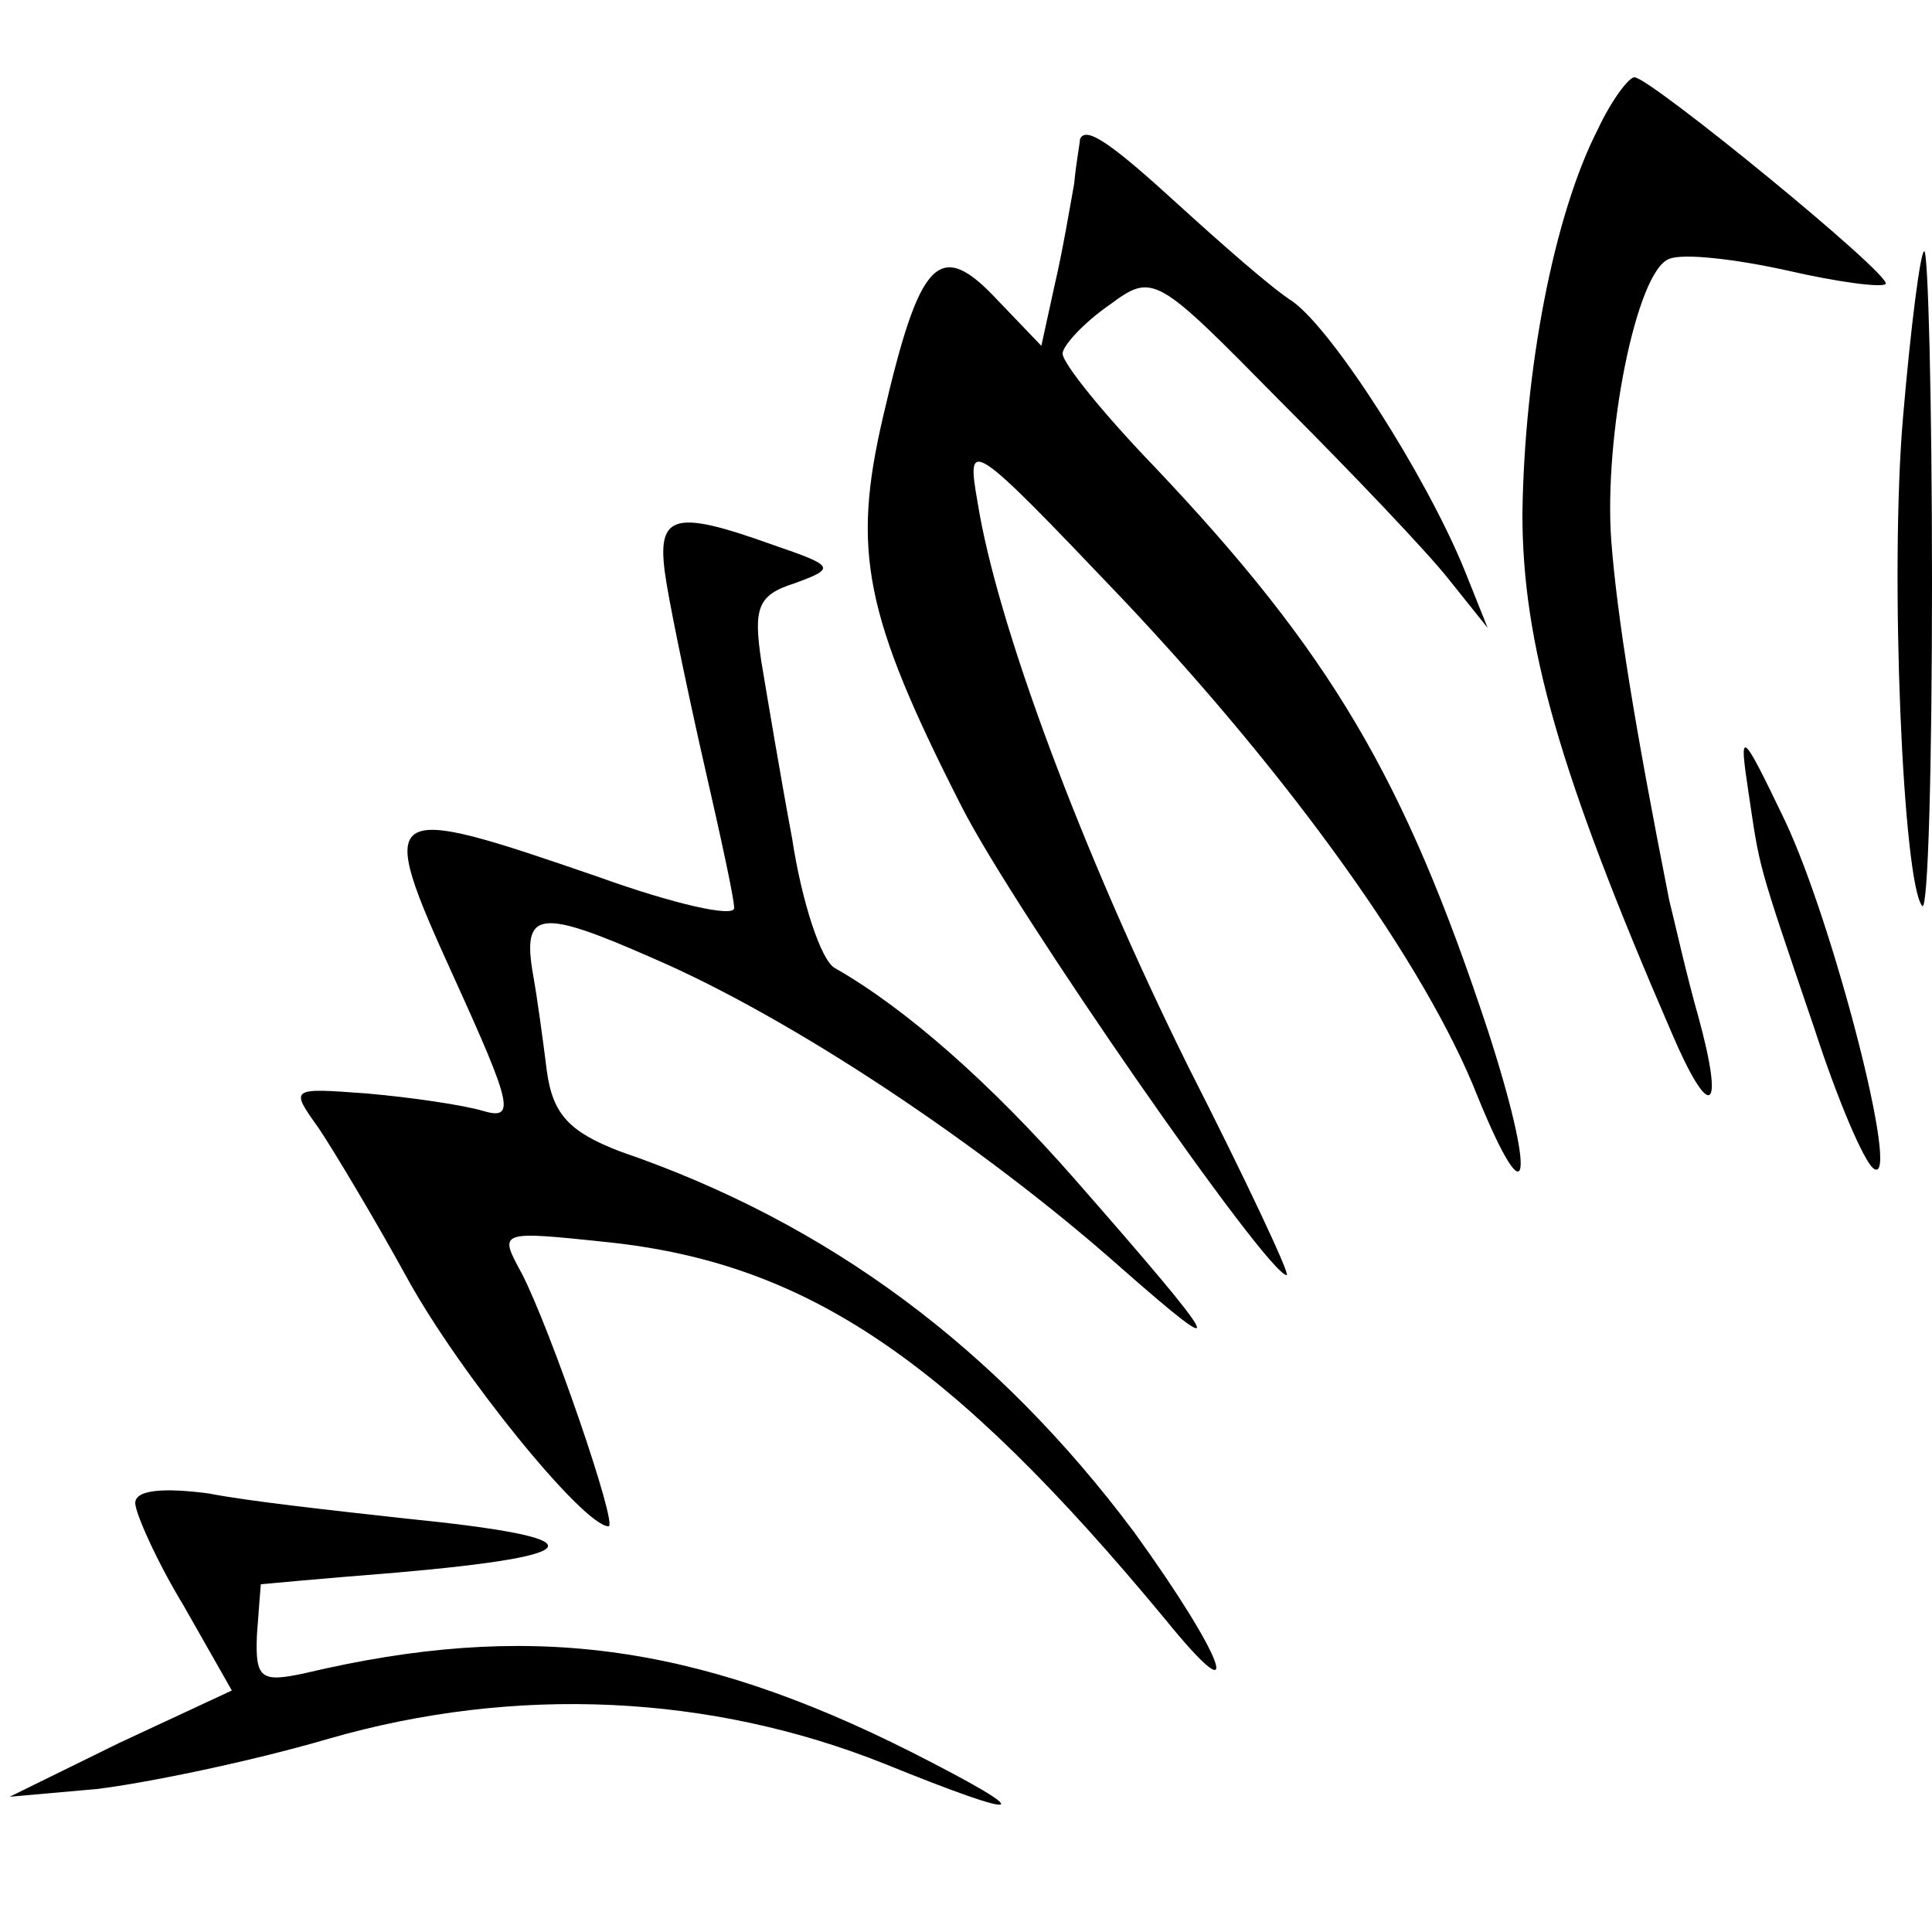
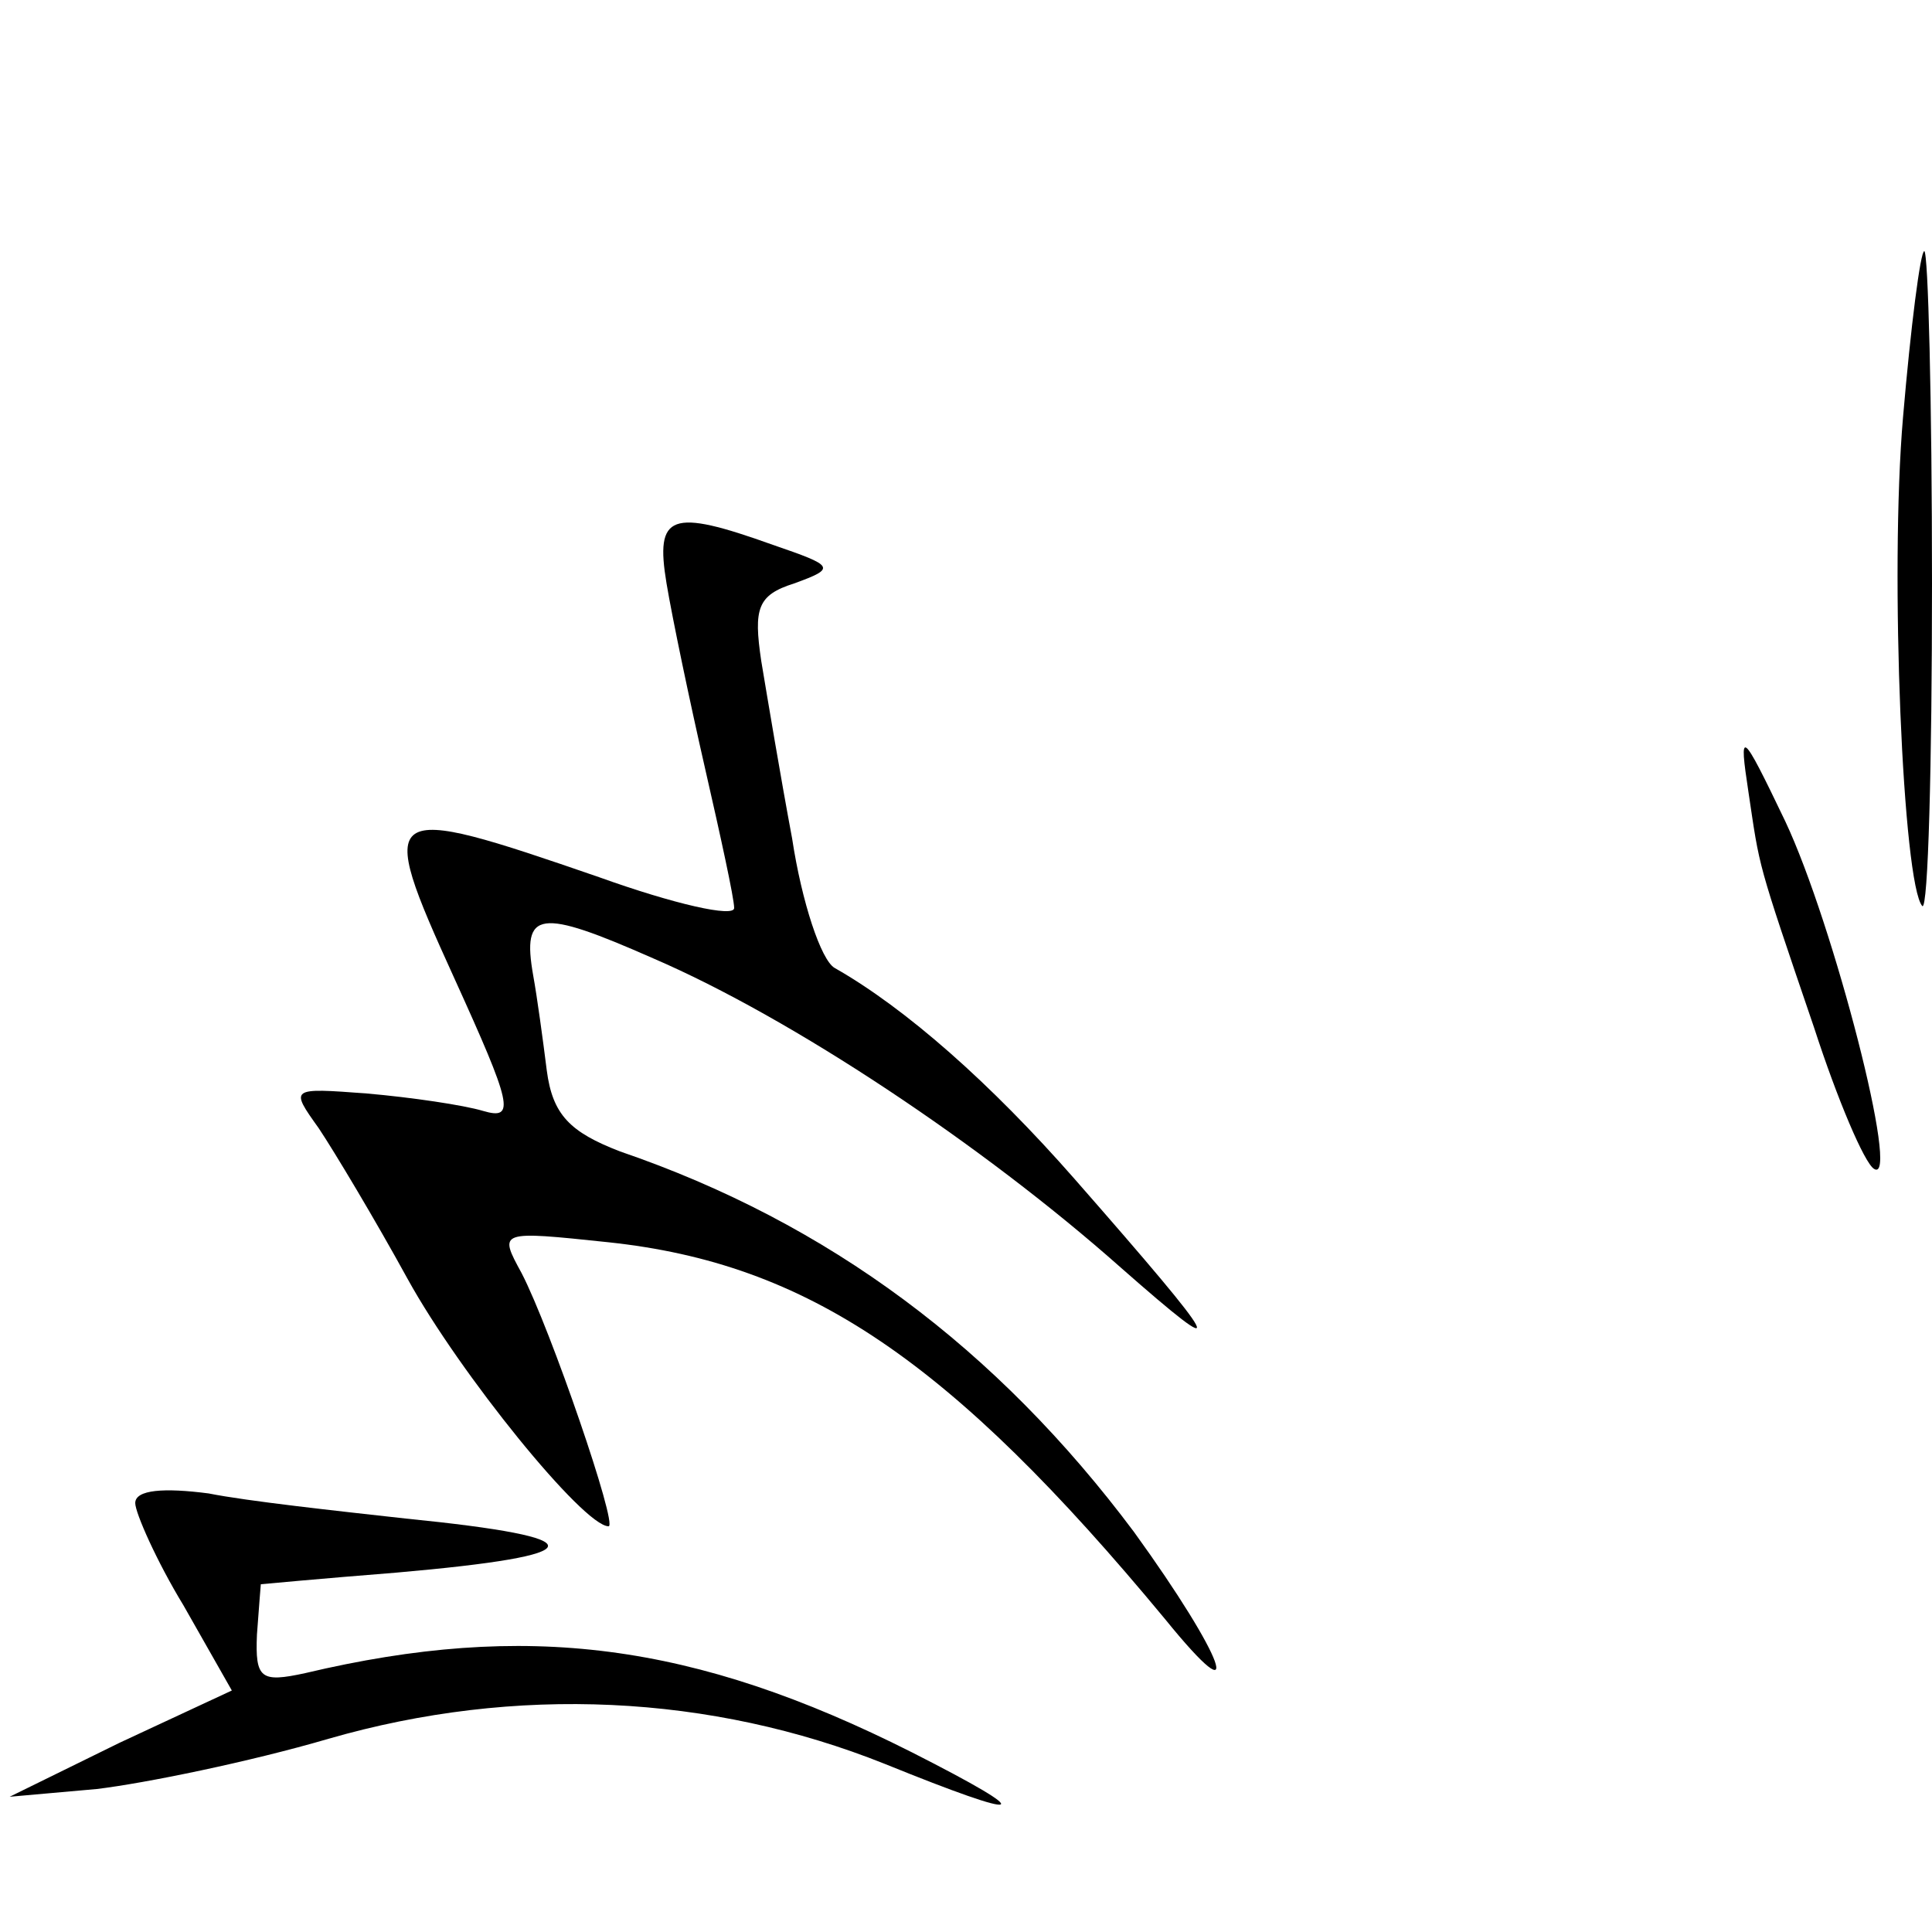
<svg xmlns="http://www.w3.org/2000/svg" version="1.0" width="100pt" height="100pt" viewBox="0 0 100 100" preserveAspectRatio="xMidYMid meet">
  <g transform="translate(0,100) scale(0.1,-0.1)" fill="#000000" stroke="none">
-     <path d="M827 933 c-23 -45 -38 -125 -39 -199 0 -67 19 -134 77 -268 20 -47 28 -43 14 8 -6 21 -12 48 -15 60 -18 91 -27 147 -30 186 -4 54 13 140 30 146 7 3 34 0 61 -6 26 -6 49 -9 51 -7 4 4 -122 107 -130 107 -3 0 -12 -12 -19 -27z" />
-     <path d="M559 928 c0 -2 -2 -12 -3 -23 -2 -11 -6 -35 -10 -52 l-7 -32 -23 24 c-30 32 -40 21 -59 -61 -16 -69 -10 -102 41 -202 27 -53 158 -242 168 -242 2 0 -21 49 -51 108 -55 111 -99 229 -109 292 -6 34 -4 33 75 -50 86 -91 157 -189 184 -258 27 -66 30 -42 5 35 -43 130 -81 195 -173 292 -26 27 -47 53 -47 58 0 4 11 16 24 25 23 17 24 16 89 -50 37 -37 76 -78 87 -92 l20 -25 -12 30 c-20 49 -68 124 -89 139 -11 7 -37 30 -59 50 -35 32 -48 41 -51 34z" />
+     <path d="M827 933 z" />
    <path d="M985 784 c-7 -81 0 -242 10 -253 3 -2 5 73 5 167 0 95 -2 172 -4 172 -2 0 -7 -39 -11 -86z" />
    <path d="M345 698 c3 -18 12 -61 20 -96 8 -35 15 -67 15 -72 0 -5 -31 2 -70 16 -113 39 -116 38 -75 -52 30 -66 32 -74 15 -69 -10 3 -37 7 -60 9 -40 3 -40 3 -25 -18 8 -12 29 -47 46 -78 27 -49 91 -128 104 -128 5 0 -30 102 -45 131 -12 22 -12 22 45 16 103 -11 177 -61 288 -195 43 -53 31 -20 -16 45 -71 95 -158 160 -266 197 -26 10 -35 19 -38 42 -2 16 -5 38 -7 49 -6 34 3 35 62 9 72 -31 171 -97 242 -160 58 -51 54 -43 -24 46 -43 49 -87 88 -124 109 -7 4 -17 34 -22 67 -6 32 -13 74 -16 92 -4 27 -2 34 17 40 22 8 21 9 -11 20 -53 19 -61 16 -55 -20z" />
    <path d="M905 590 c6 -40 4 -34 34 -122 12 -37 26 -70 31 -73 14 -9 -21 127 -46 180 -23 48 -24 48 -19 15z" />
    <path d="M70 222 c0 -5 11 -30 25 -53 l25 -44 -58 -27 -57 -28 45 4 c25 3 79 14 120 26 97 28 198 23 288 -13 74 -30 81 -28 14 6 -113 57 -200 68 -314 41 -23 -5 -26 -3 -25 20 1 14 2 26 2 26 0 0 32 3 70 6 103 9 105 18 5 28 -36 4 -82 9 -102 13 -23 3 -38 2 -38 -5z" />
  </g>
</svg>